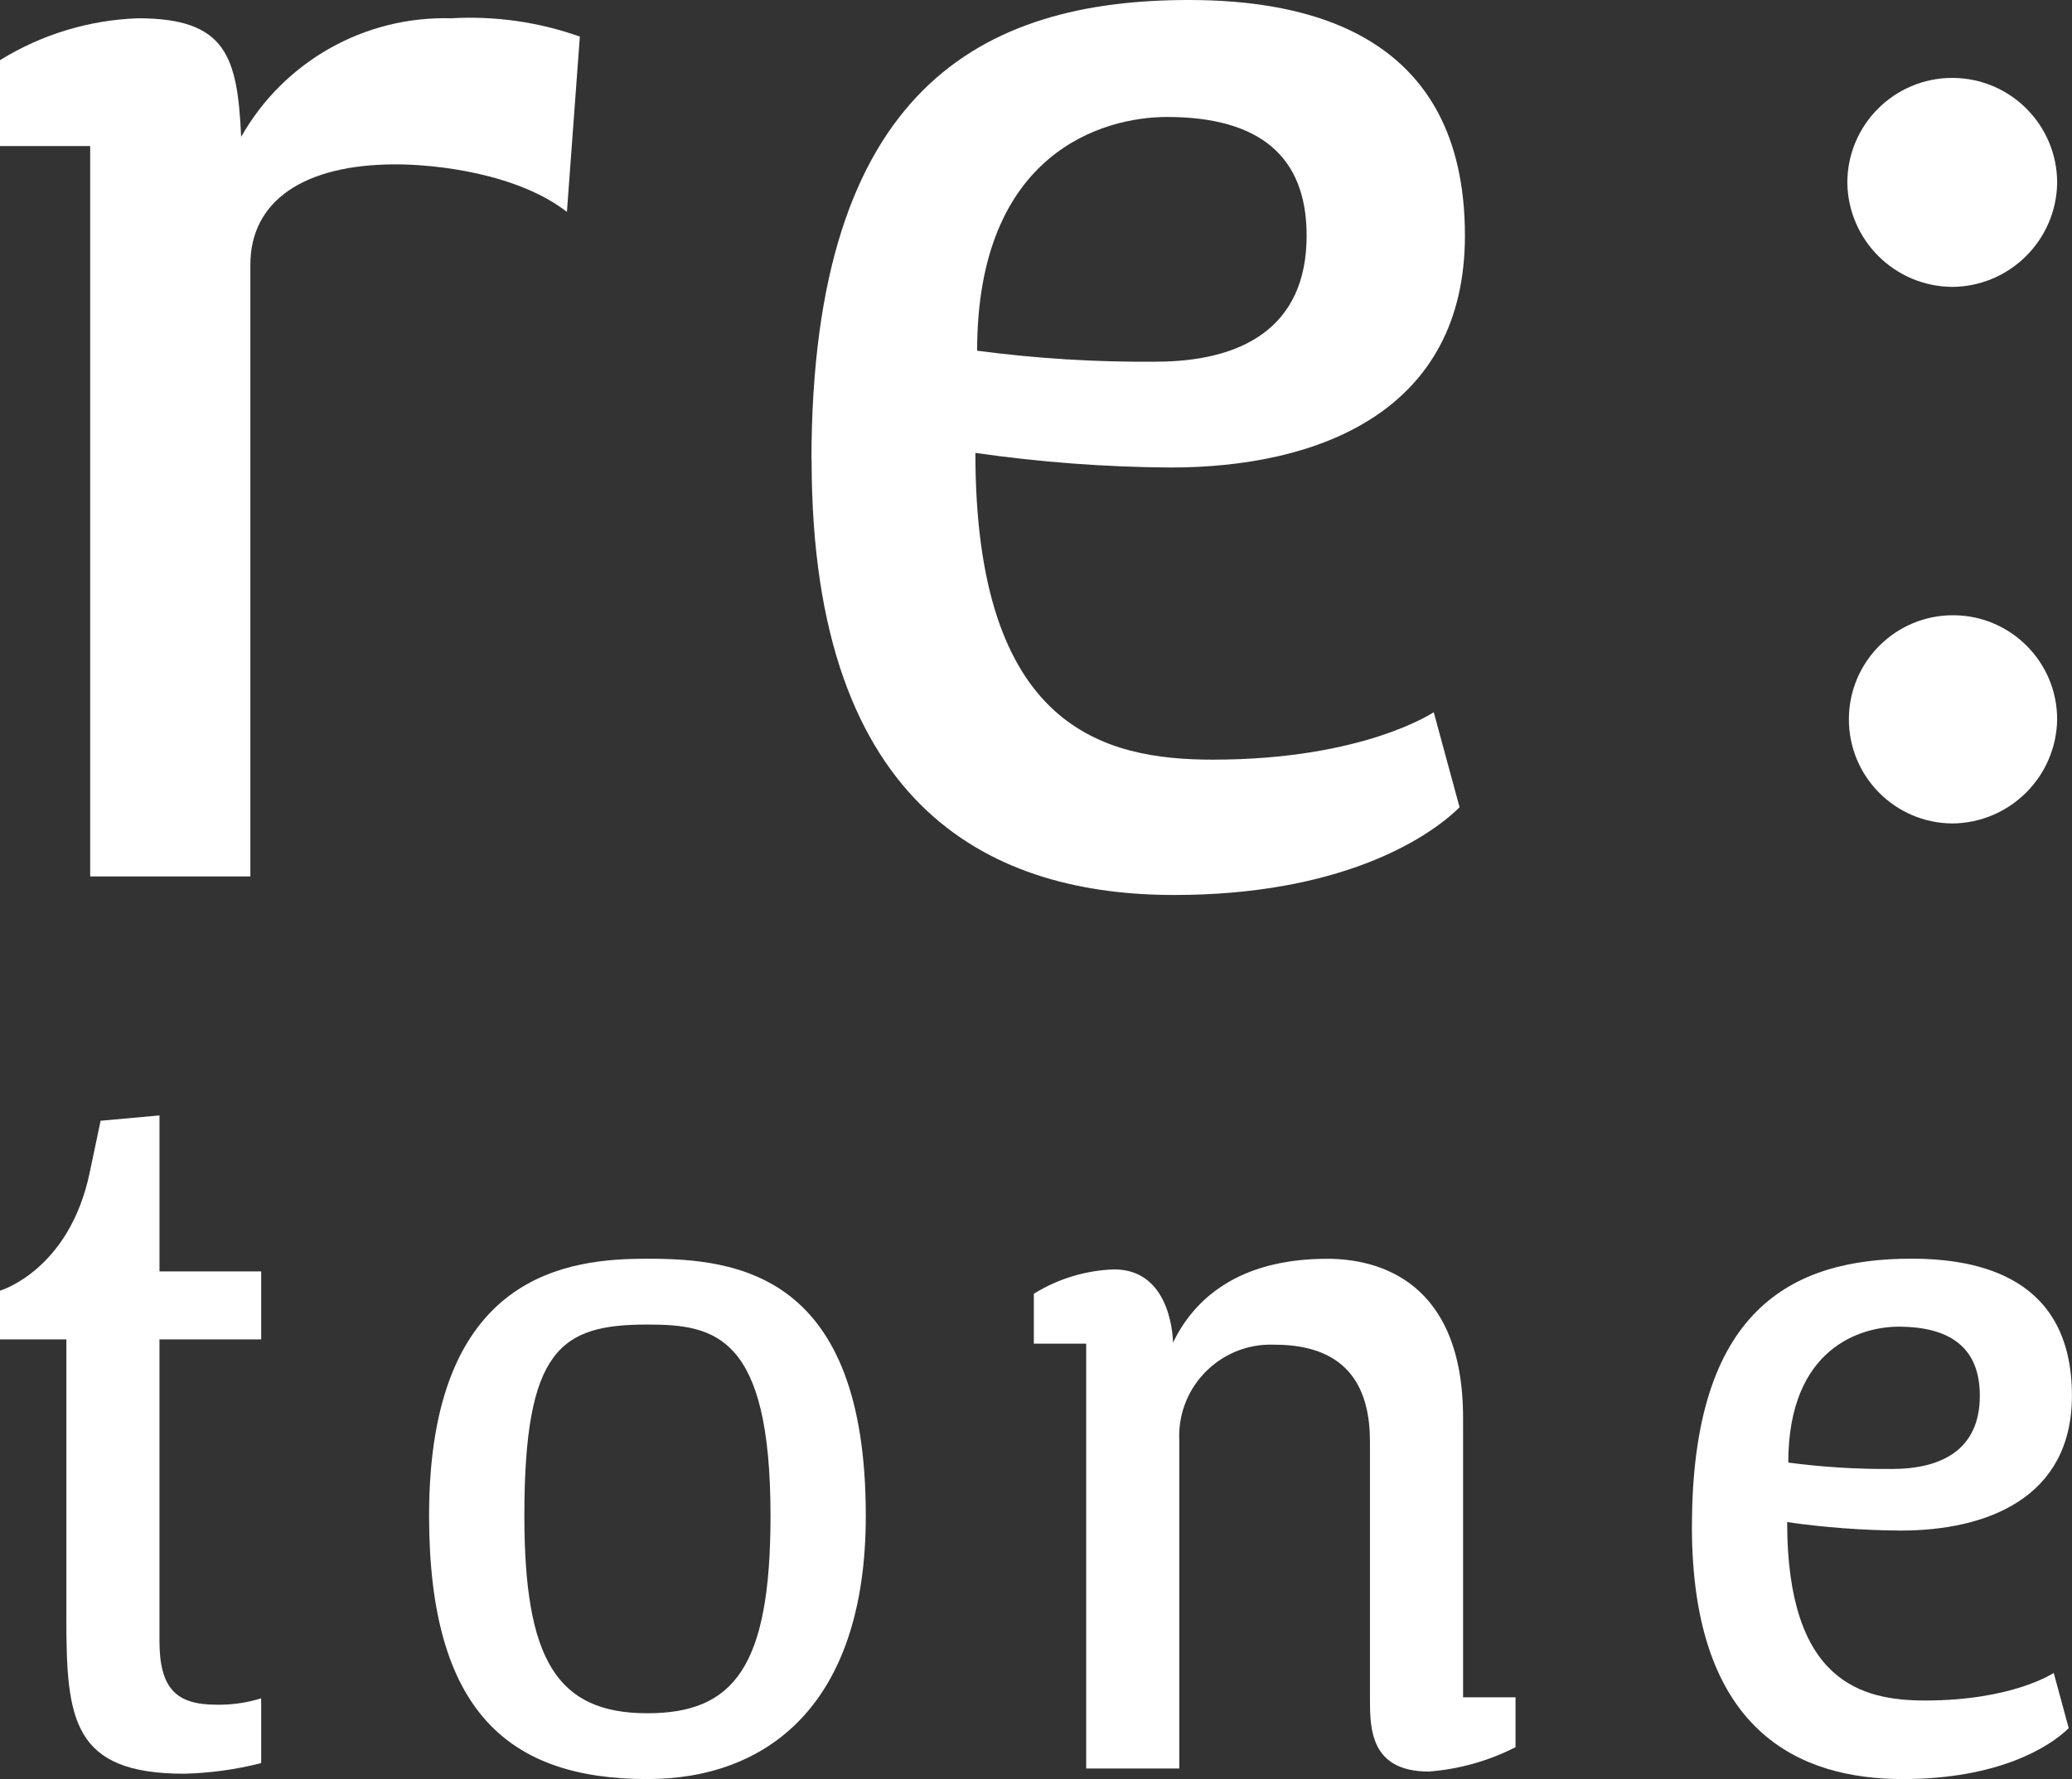
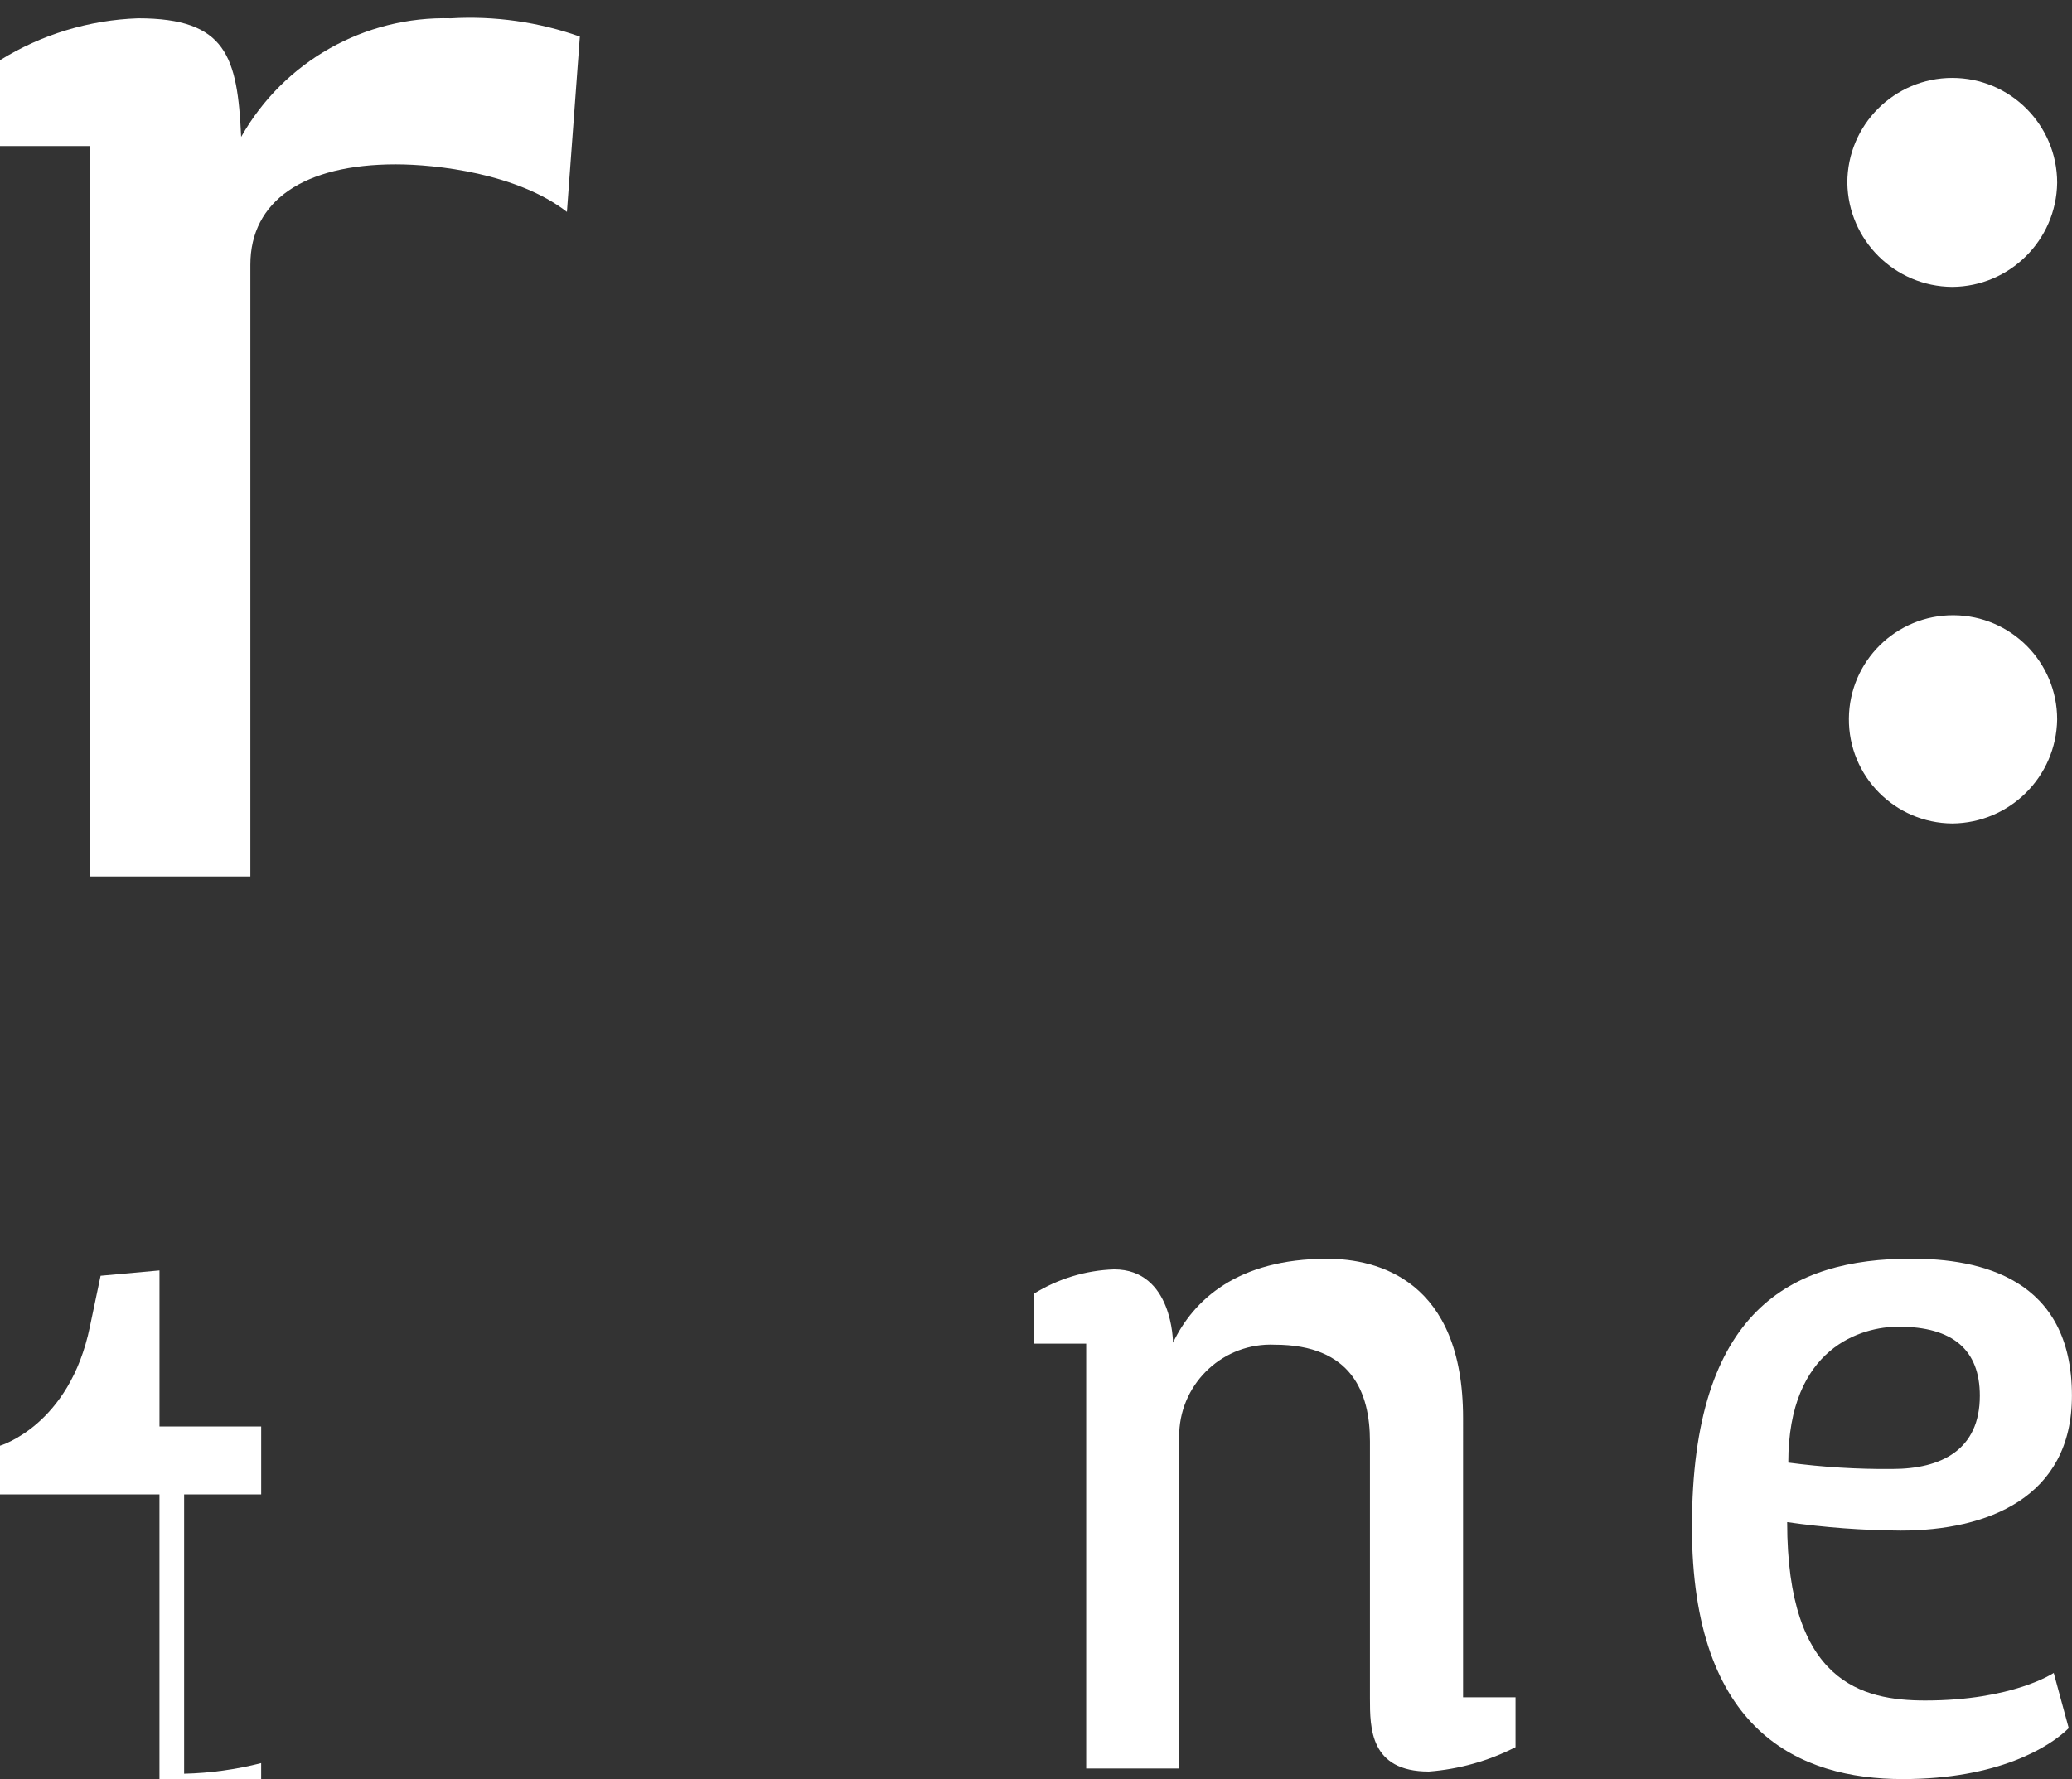
<svg xmlns="http://www.w3.org/2000/svg" xmlns:xlink="http://www.w3.org/1999/xlink" version="1.1" id="レイヤー_1" x="0px" y="0px" viewBox="0 0 300 257.647" style="enable-background:new 0 0 300 257.647;" xml:space="preserve">
  <rect x="0" y="0" width="300" height="257.647" fill="#333333" stroke="none" />
  <style type="text/css">
	.st0{clip-path:url(#SVGID_00000100343694081314343580000008964755698999691904_);}
	.st1{fill:#FFFFFF;}
</style>
  <g id="グループ_1571" transform="translate(0 0)">
    <g>
      <defs>
        <rect id="SVGID_1_" width="300" height="257.647" />
      </defs>
      <clipPath id="SVGID_00000117671950078390565620000009412086041783869592_">
        <use xlink:href="#SVGID_1_" style="overflow:visible;" />
      </clipPath>
      <g id="グループ_1546" transform="translate(0 0)" style="clip-path:url(#SVGID_00000117671950078390565620000009412086041783869592_);">
        <path id="パス_794" class="st1" d="M65.294,2.647c6.334-0.368,12.678,0.532,18.66,2.647l-1.871,25.391     c-7.186-5.569-18.907-6.882-24.784-6.882c-13.32,0-21.049,5.294-21.049,14.541v88.588H13.059V21.155H0V8.718     c6.021-3.734,12.914-5.827,19.994-6.071c12.794,0,14.386,5.548,14.922,17.178C41.078,8.913,52.768,2.303,65.294,2.647" />
-         <path id="パス_795" class="st1" d="M117.491,66.653C117.491,12.706,142.281,0,172.126,0c17.058,0,39.978,4.758,39.978,34.115     c0,25.391-21.049,33.593-42.646,33.593c-9.449-0.065-18.882-0.773-28.235-2.118c0,39.932,18.66,44.425,34.38,44.425     c21.865,0,31.984-6.872,31.984-6.872l3.741,13.765c-4.804,4.758-17.598,12.706-41.312,12.706     c-25.585,0-52.504-11.647-52.504-62.944 M168.932,16.941c-9.064,0-27.455,5.026-27.455,33.851     c8.57,1.135,17.209,1.666,25.853,1.588c12.265,0,21.854-4.758,21.854-18.254c0-11.372-6.664-17.188-20.255-17.188" />
        <path id="パス_796" class="st1" d="M282.646,41.548c-8.314-0.066-15.054-6.76-15.176-15.074c0-8.39,6.801-15.191,15.191-15.191     s15.191,6.801,15.191,15.191c-0.122,8.314-6.862,15.008-15.176,15.074 M282.674,119.255c-8.327-0.055-15.033-6.849-14.979-15.176     c0.055-8.327,6.849-15.033,15.176-14.978c8.29,0.054,14.981,6.791,14.979,15.081     C297.726,112.494,290.988,119.187,282.674,119.255" />
-         <path id="パス_797" class="st1" d="M37.814,255.339c-3.649,0.93-7.392,1.445-11.156,1.535     c-16.122,0-17.051-7.839-17.051-22.451v-40.447H0v-7.059c0,0,10.073-2.922,13.016-17.231l1.549-7.376l8.527-0.773v22.592h14.725     v9.847H23.089v43.68c0,6.914,2.471,9.222,8.213,9.222c2.206,0.047,4.406-0.265,6.512-0.925V255.339z" />
-         <path id="パス_798" class="st1" d="M93.741,257.651c-19.994,0-31.616-9.695-31.616-38.146     c0-35.368,20.471-37.214,31.616-37.214c13.016,0,31.616,2.149,31.616,37.214C125.358,247.034,110.947,257.651,93.741,257.651      M93.741,191.824c-12.551,0-17.82,3.529-17.82,27.681c0,20.764,4.645,28.613,17.82,28.613c12.551,0,17.82-6.773,17.82-28.613     C111.561,193.359,103.5,191.824,93.741,191.824" />
+         <path id="パス_797" class="st1" d="M37.814,255.339c-3.649,0.93-7.392,1.445-11.156,1.535     v-40.447H0v-7.059c0,0,10.073-2.922,13.016-17.231l1.549-7.376l8.527-0.773v22.592h14.725     v9.847H23.089v43.68c0,6.914,2.471,9.222,8.213,9.222c2.206,0.047,4.406-0.265,6.512-0.925V255.339z" />
        <path id="パス_799" class="st1" d="M211.835,245.806h7.595v7.225c-3.908,1.997-8.174,3.197-12.551,3.529     c-8.527,0-8.527-6.311-8.527-10.616v-37.2c0-7.059-2.64-14.001-13.796-14.001c-7.317-0.314-13.502,5.363-13.816,12.679     c-0.019,0.44-0.016,0.882,0.009,1.322v47.372h-13.482v-61.525h-7.581v-7.225c3.498-2.174,7.506-3.391,11.622-3.529     c8.527,0,8.527,10.616,8.527,10.616c2.944-6.152,9.304-12.152,22.32-12.152c7.281,0,19.68,3.081,19.68,23.072V245.806z" />
        <path id="パス_800" class="st1" d="M244.973,221.047c0-31.373,14.421-38.76,31.765-38.76c9.921,0,23.252,2.771,23.252,19.842     c0,14.764-12.247,19.532-24.798,19.532c-5.499-0.036-10.989-0.445-16.433-1.225c0,23.224,10.853,25.835,19.994,25.835     c12.706,0,18.6-3.995,18.6-3.995l2.174,7.998c-2.792,2.76-10.235,7.376-24.028,7.376c-14.876,0-30.533-6.766-30.533-36.604      M274.881,192.134c-5.269,0-15.96,2.922-15.96,19.68c4.982,0.66,10.003,0.969,15.028,0.925c7.129,0,12.706-2.76,12.706-10.609     c0-6.614-3.882-9.995-11.781-9.995" />
      </g>
    </g>
  </g>
</svg>